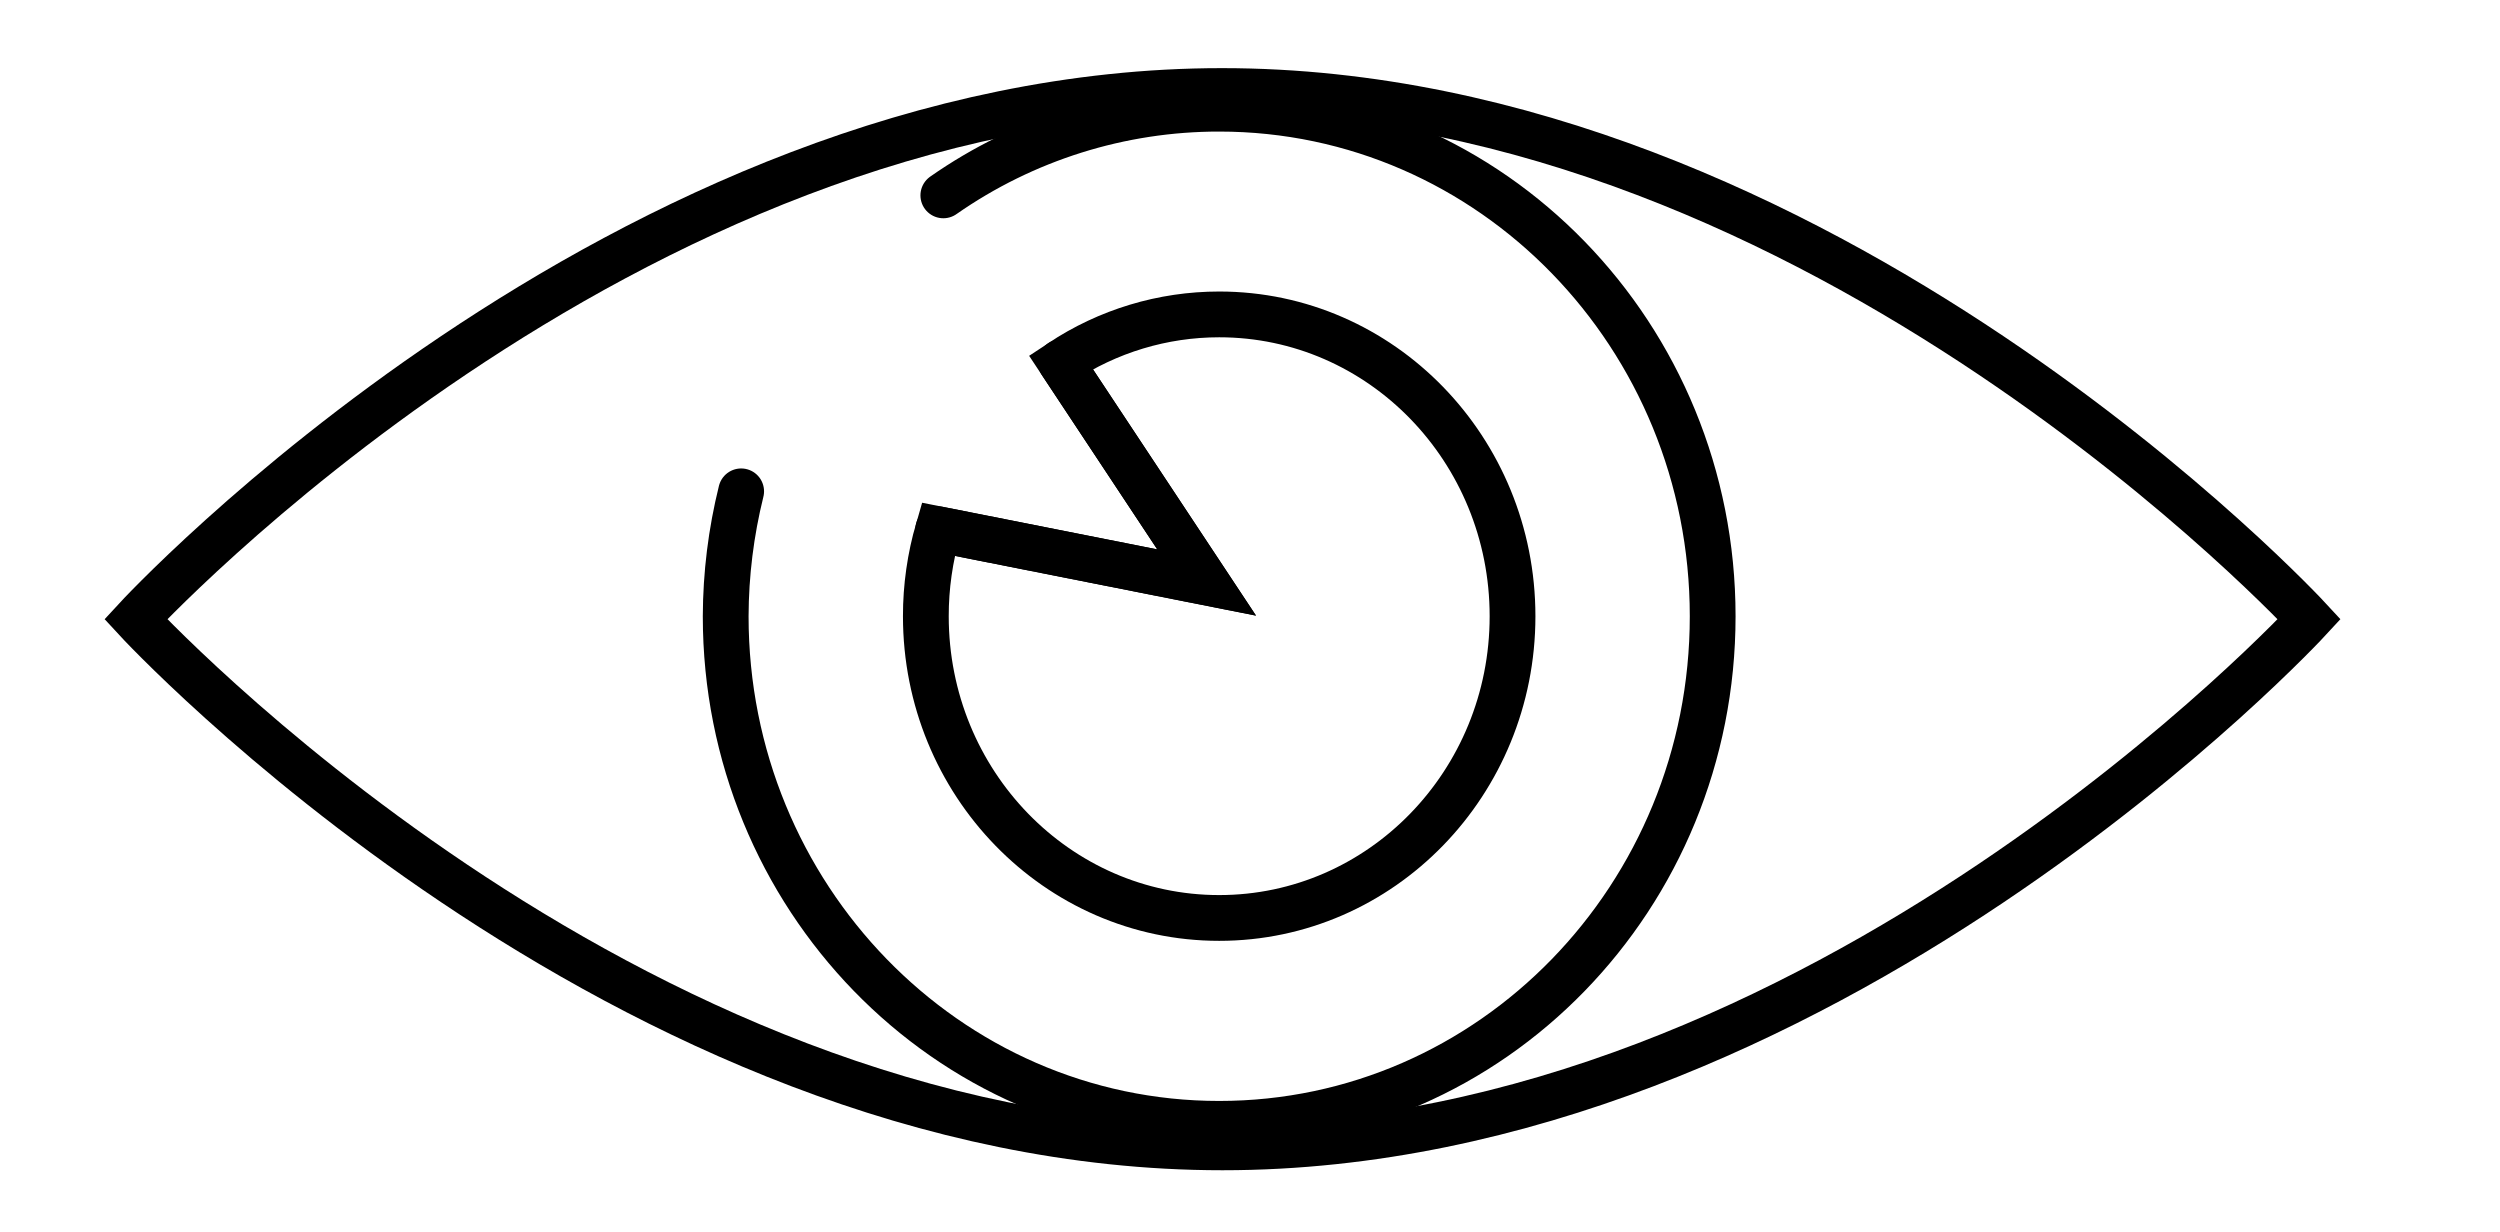
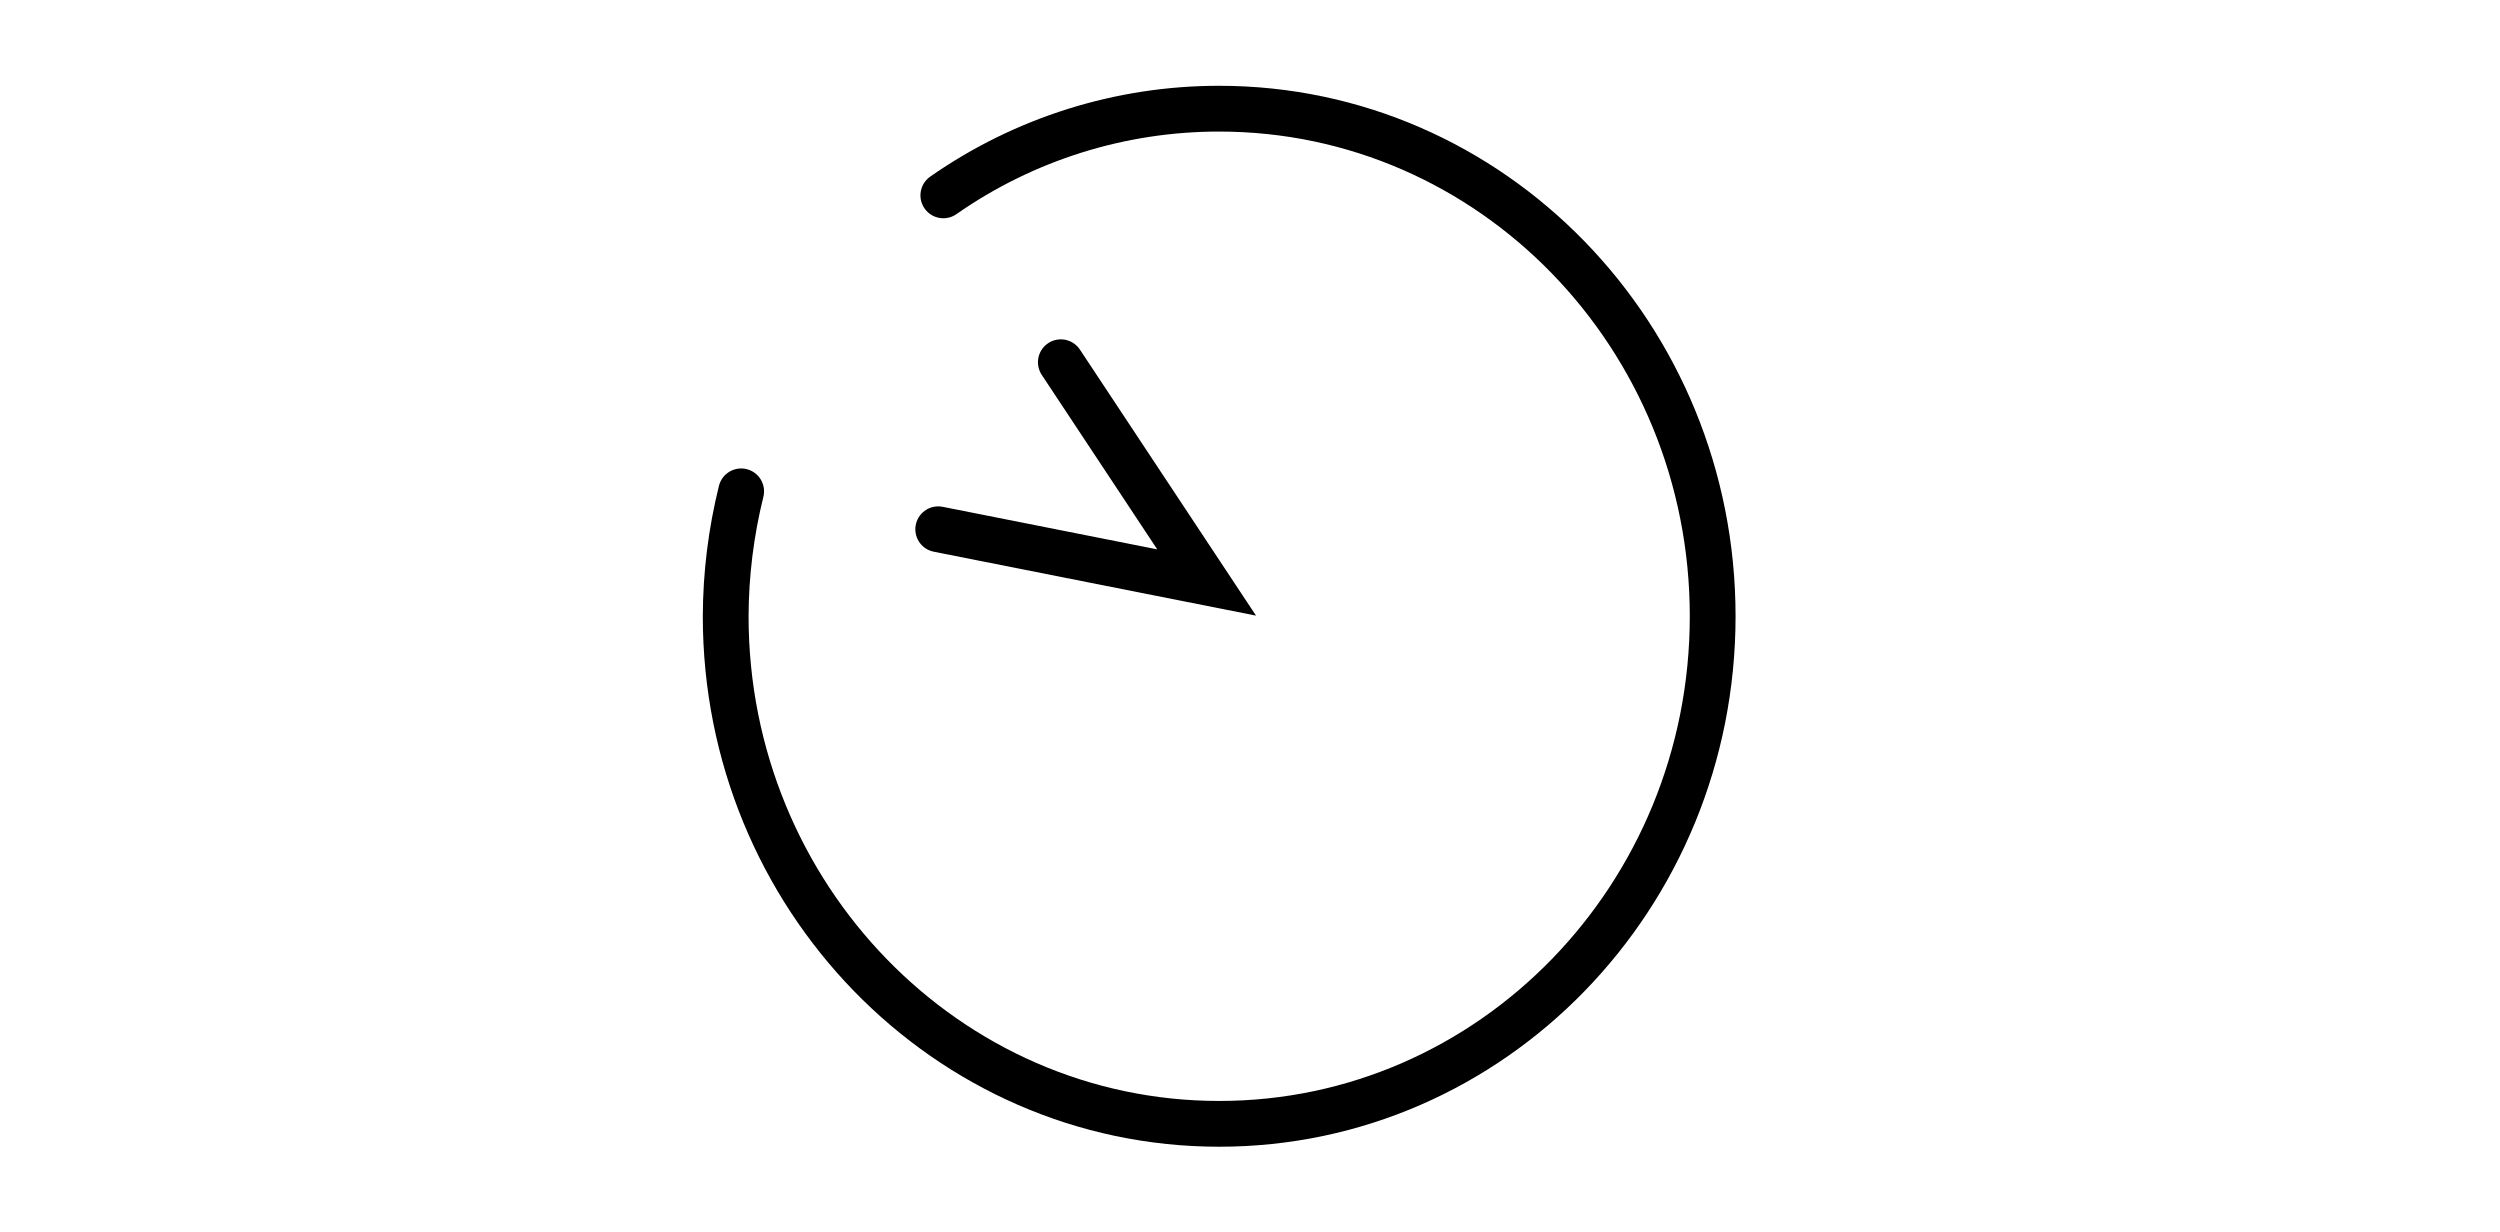
<svg xmlns="http://www.w3.org/2000/svg" width="142" height="70" viewBox="0 0 142 70" fill="none">
-   <path d="M131.166 35.17C131.166 35.17 103.532 65.17 69.434 65.17C35.337 65.17 7.711 35.17 7.711 35.17C7.711 35.17 35.328 5.17 69.408 5.17C103.488 5.17 131.166 35.17 131.166 35.17Z" stroke="black" stroke-width="2.6" stroke-miterlimit="10" stroke-linecap="round" />
  <path d="M53.581 11.097C58.175 7.888 63.645 6.169 69.249 6.173C84.733 6.173 97.28 19.08 97.28 35.003C97.28 50.927 84.733 63.834 69.249 63.834C53.766 63.834 41.219 50.892 41.219 35.003C41.227 32.612 41.522 30.229 42.098 27.908" stroke="black" stroke-width="2.6" stroke-miterlimit="10" stroke-linecap="round" />
-   <path d="M85.912 35.003C85.912 44.464 78.455 52.14 69.25 52.14C60.044 52.14 52.588 44.464 52.588 35.003C52.586 33.331 52.823 31.667 53.291 30.062L68.537 33.087L60.255 20.575C62.92 18.803 66.049 17.858 69.25 17.858C78.455 17.858 85.912 25.534 85.912 35.003Z" stroke="black" stroke-width="2.6" stroke-miterlimit="10" stroke-linecap="round" />
  <path d="M53.291 30.062L68.537 33.086L60.255 20.575" stroke="black" stroke-width="2.6" stroke-miterlimit="10" stroke-linecap="round" />
</svg>